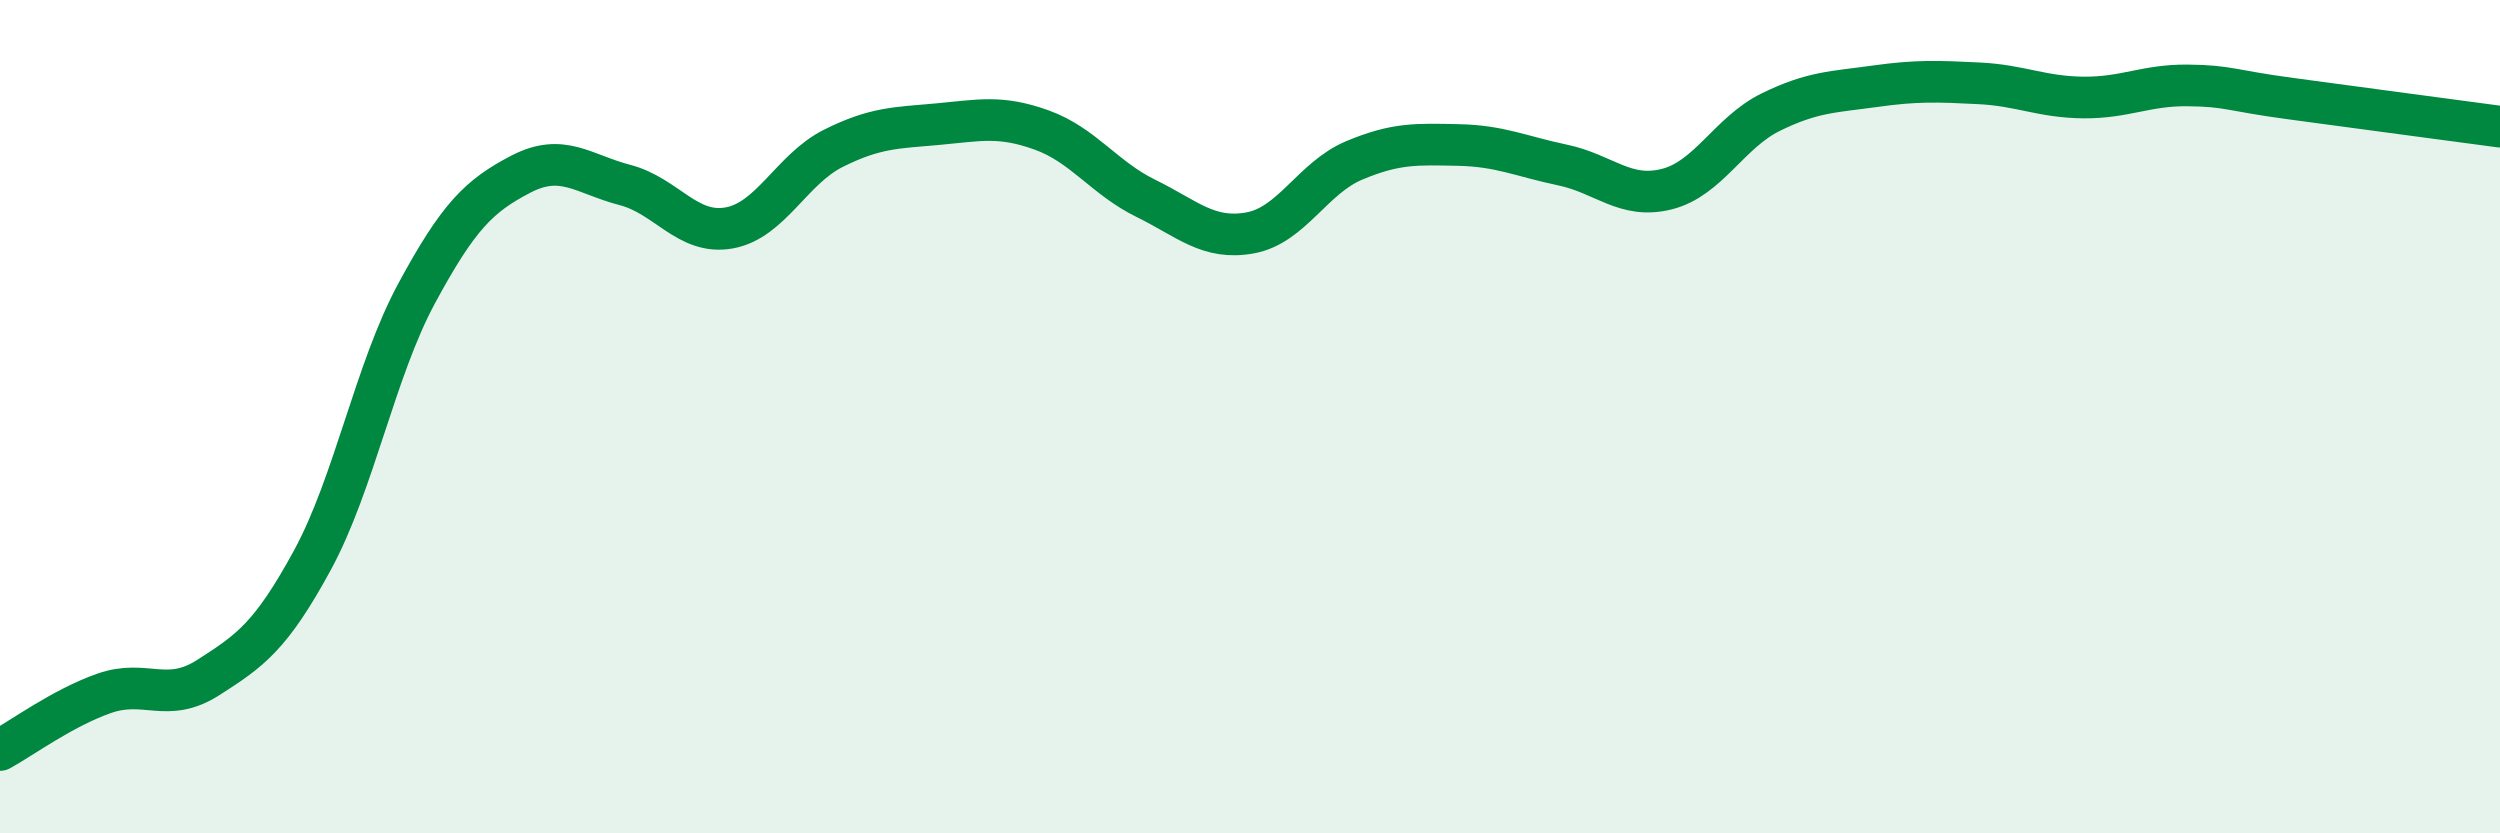
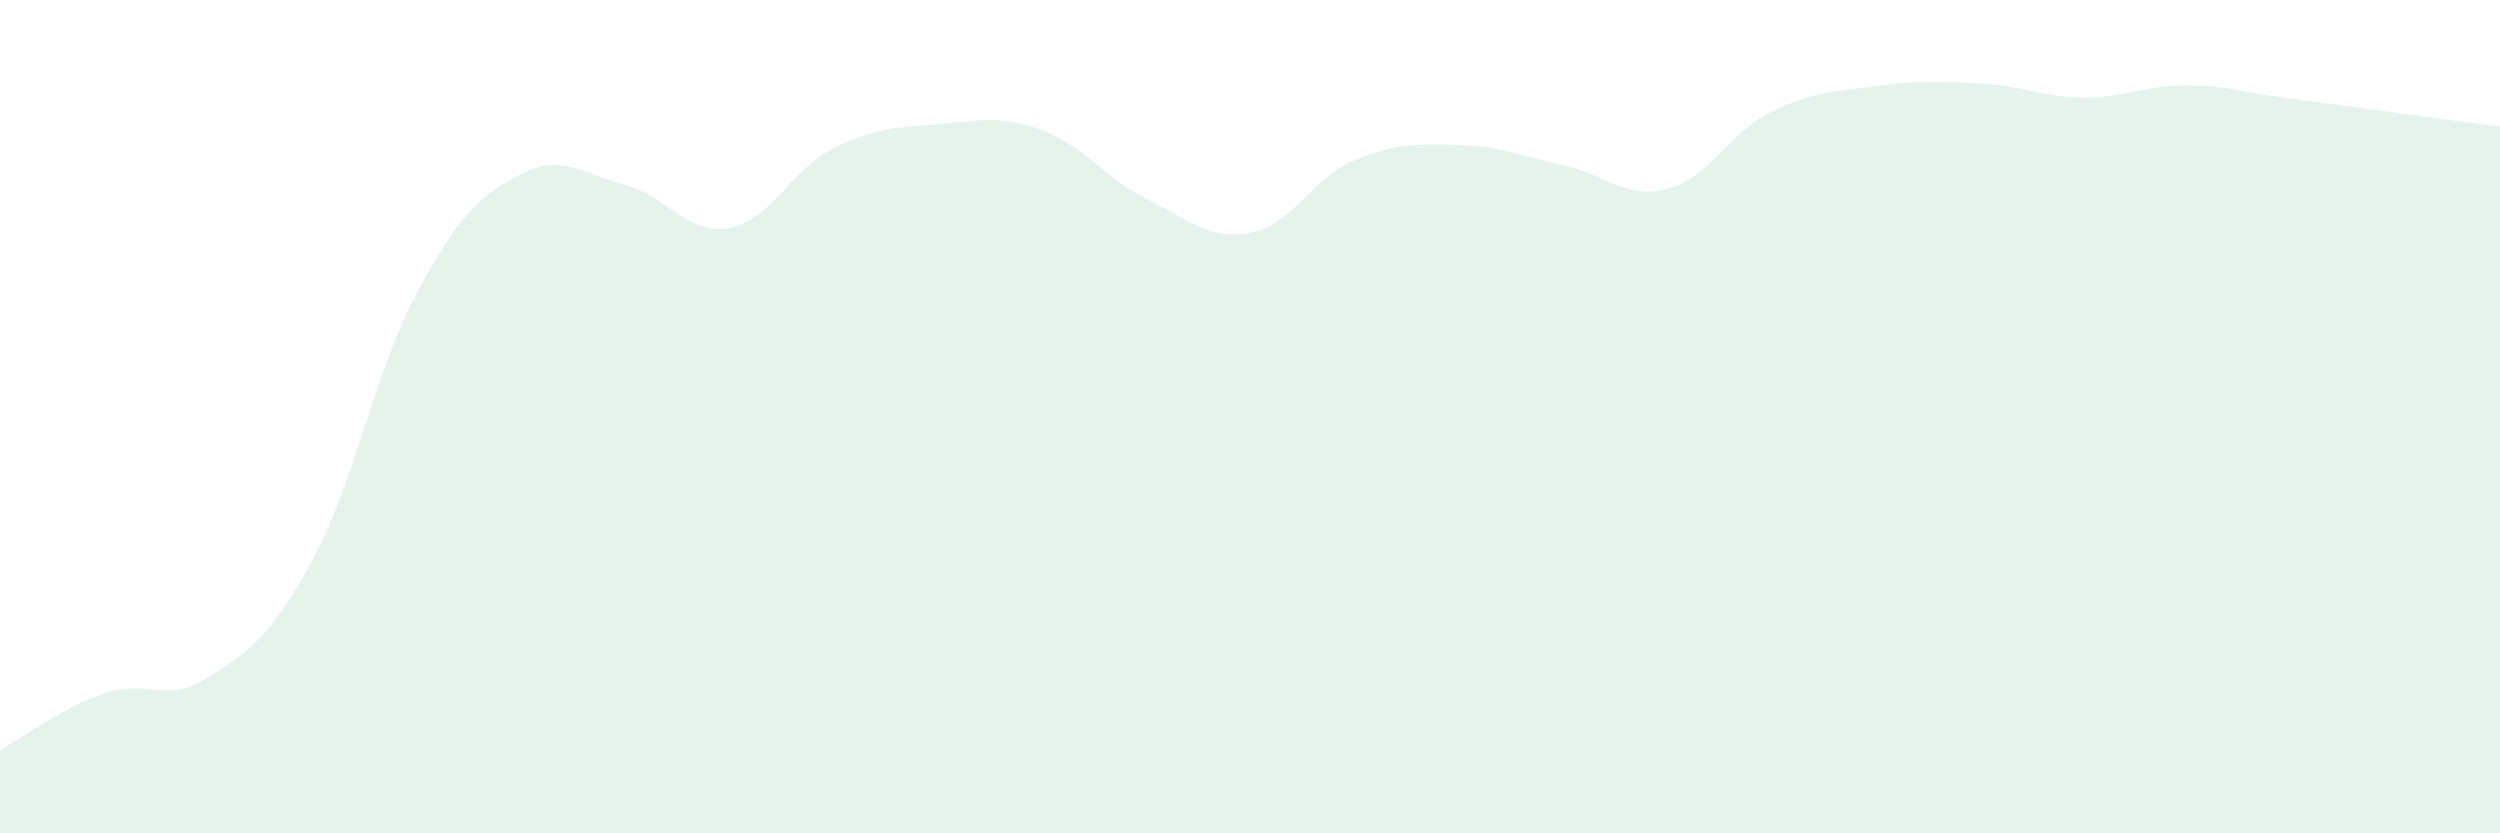
<svg xmlns="http://www.w3.org/2000/svg" width="60" height="20" viewBox="0 0 60 20">
  <path d="M 0,18 C 0.5,17.73 1.5,16.99 2.5,16.64 C 3.5,16.29 4,16.9 5,16.26 C 6,15.62 6.5,15.28 7.5,13.44 C 8.5,11.6 9,8.89 10,7.04 C 11,5.19 11.5,4.7 12.5,4.18 C 13.5,3.66 14,4.18 15,4.44 C 16,4.7 16.5,5.65 17.5,5.47 C 18.5,5.29 19,4.06 20,3.56 C 21,3.06 21.5,3.07 22.5,2.98 C 23.5,2.89 24,2.76 25,3.12 C 26,3.48 26.5,4.27 27.5,4.76 C 28.5,5.25 29,5.77 30,5.59 C 31,5.41 31.5,4.27 32.5,3.85 C 33.5,3.43 34,3.46 35,3.48 C 36,3.5 36.5,3.75 37.5,3.96 C 38.5,4.17 39,4.79 40,4.54 C 41,4.29 41.5,3.18 42.5,2.69 C 43.5,2.2 44,2.21 45,2.07 C 46,1.93 46.5,1.95 47.5,2 C 48.5,2.05 49,2.33 50,2.34 C 51,2.35 51.5,2.04 52.5,2.05 C 53.5,2.06 53.5,2.17 55,2.37 C 56.5,2.57 59,2.91 60,3.04L60 20L0 20Z" fill="#008740" opacity="0.1" stroke-linecap="round" stroke-linejoin="round" />
-   <path d="M 0,18 C 0.5,17.73 1.5,16.99 2.5,16.64 C 3.5,16.29 4,16.9 5,16.26 C 6,15.62 6.5,15.28 7.5,13.44 C 8.5,11.6 9,8.89 10,7.04 C 11,5.19 11.5,4.7 12.5,4.18 C 13.5,3.66 14,4.18 15,4.44 C 16,4.7 16.5,5.65 17.5,5.47 C 18.5,5.29 19,4.06 20,3.56 C 21,3.06 21.5,3.07 22.5,2.98 C 23.5,2.89 24,2.76 25,3.12 C 26,3.48 26.5,4.27 27.5,4.76 C 28.5,5.25 29,5.77 30,5.59 C 31,5.41 31.5,4.27 32.5,3.85 C 33.5,3.43 34,3.46 35,3.48 C 36,3.5 36.5,3.75 37.5,3.96 C 38.5,4.17 39,4.79 40,4.54 C 41,4.29 41.5,3.18 42.5,2.69 C 43.5,2.2 44,2.21 45,2.07 C 46,1.93 46.5,1.95 47.5,2 C 48.5,2.05 49,2.33 50,2.34 C 51,2.35 51.5,2.04 52.5,2.05 C 53.5,2.06 53.5,2.17 55,2.37 C 56.5,2.57 59,2.91 60,3.04" stroke="#008740" stroke-width="1" fill="none" stroke-linecap="round" stroke-linejoin="round" />
</svg>